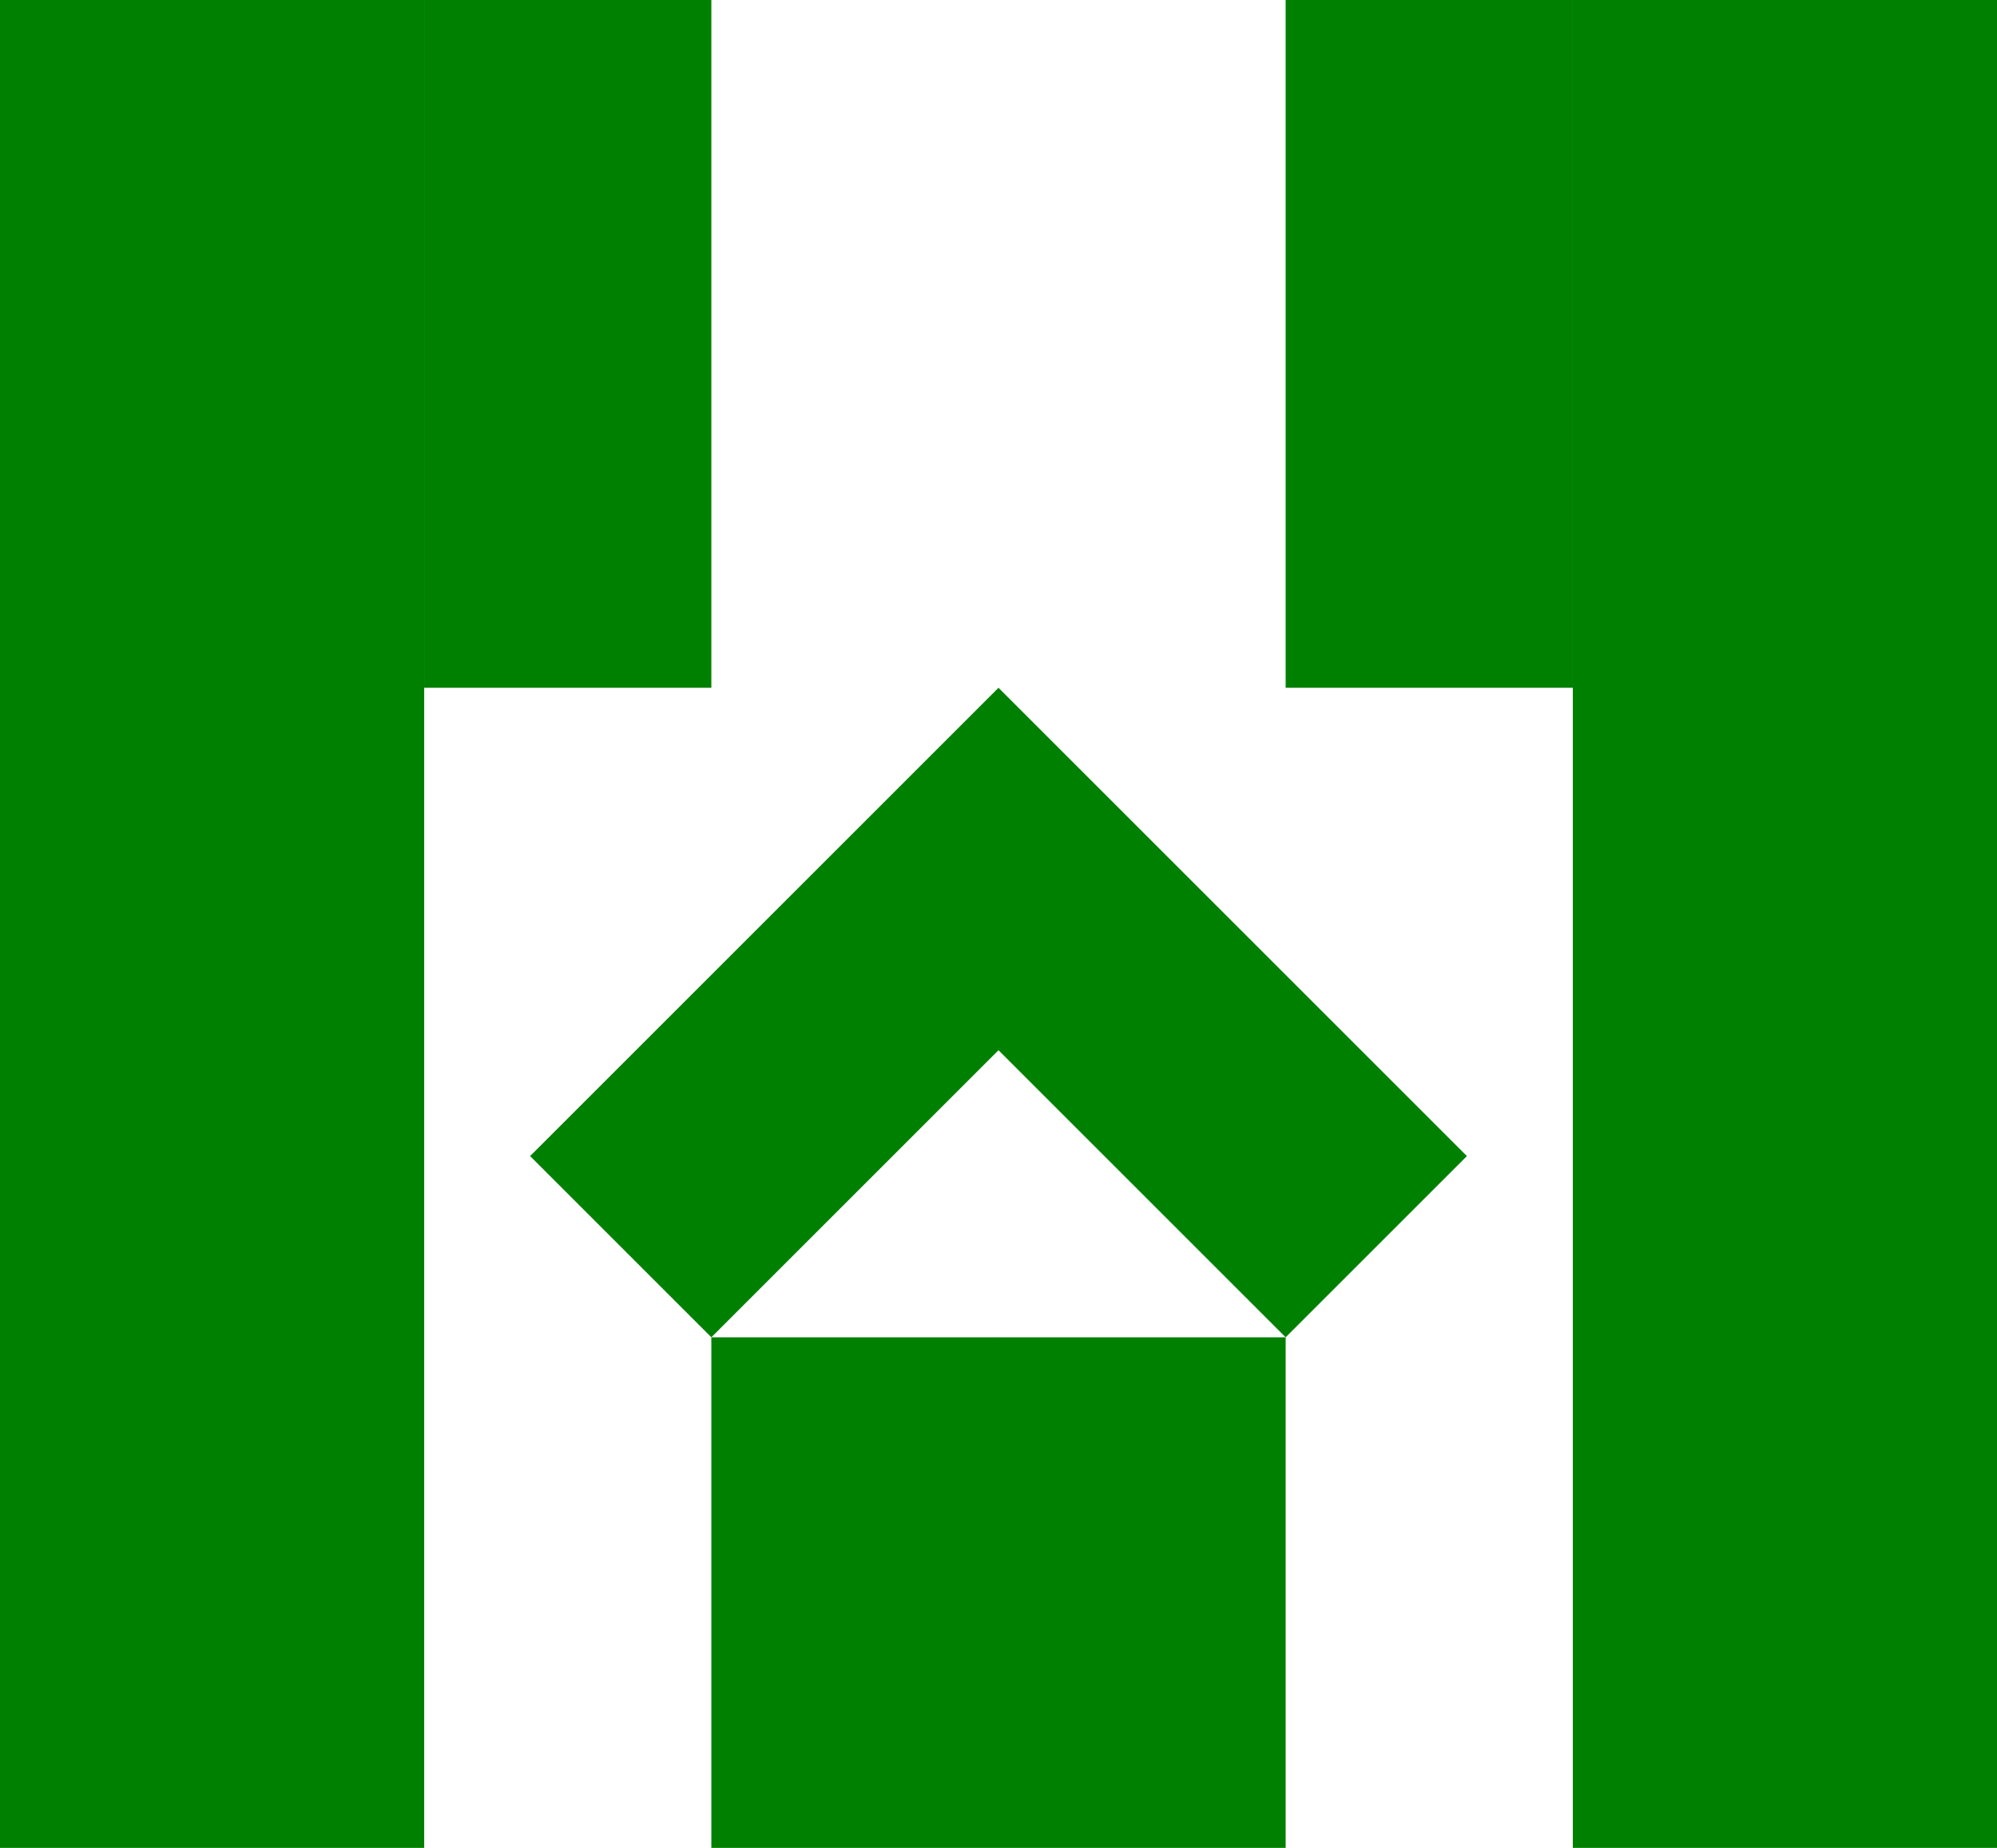
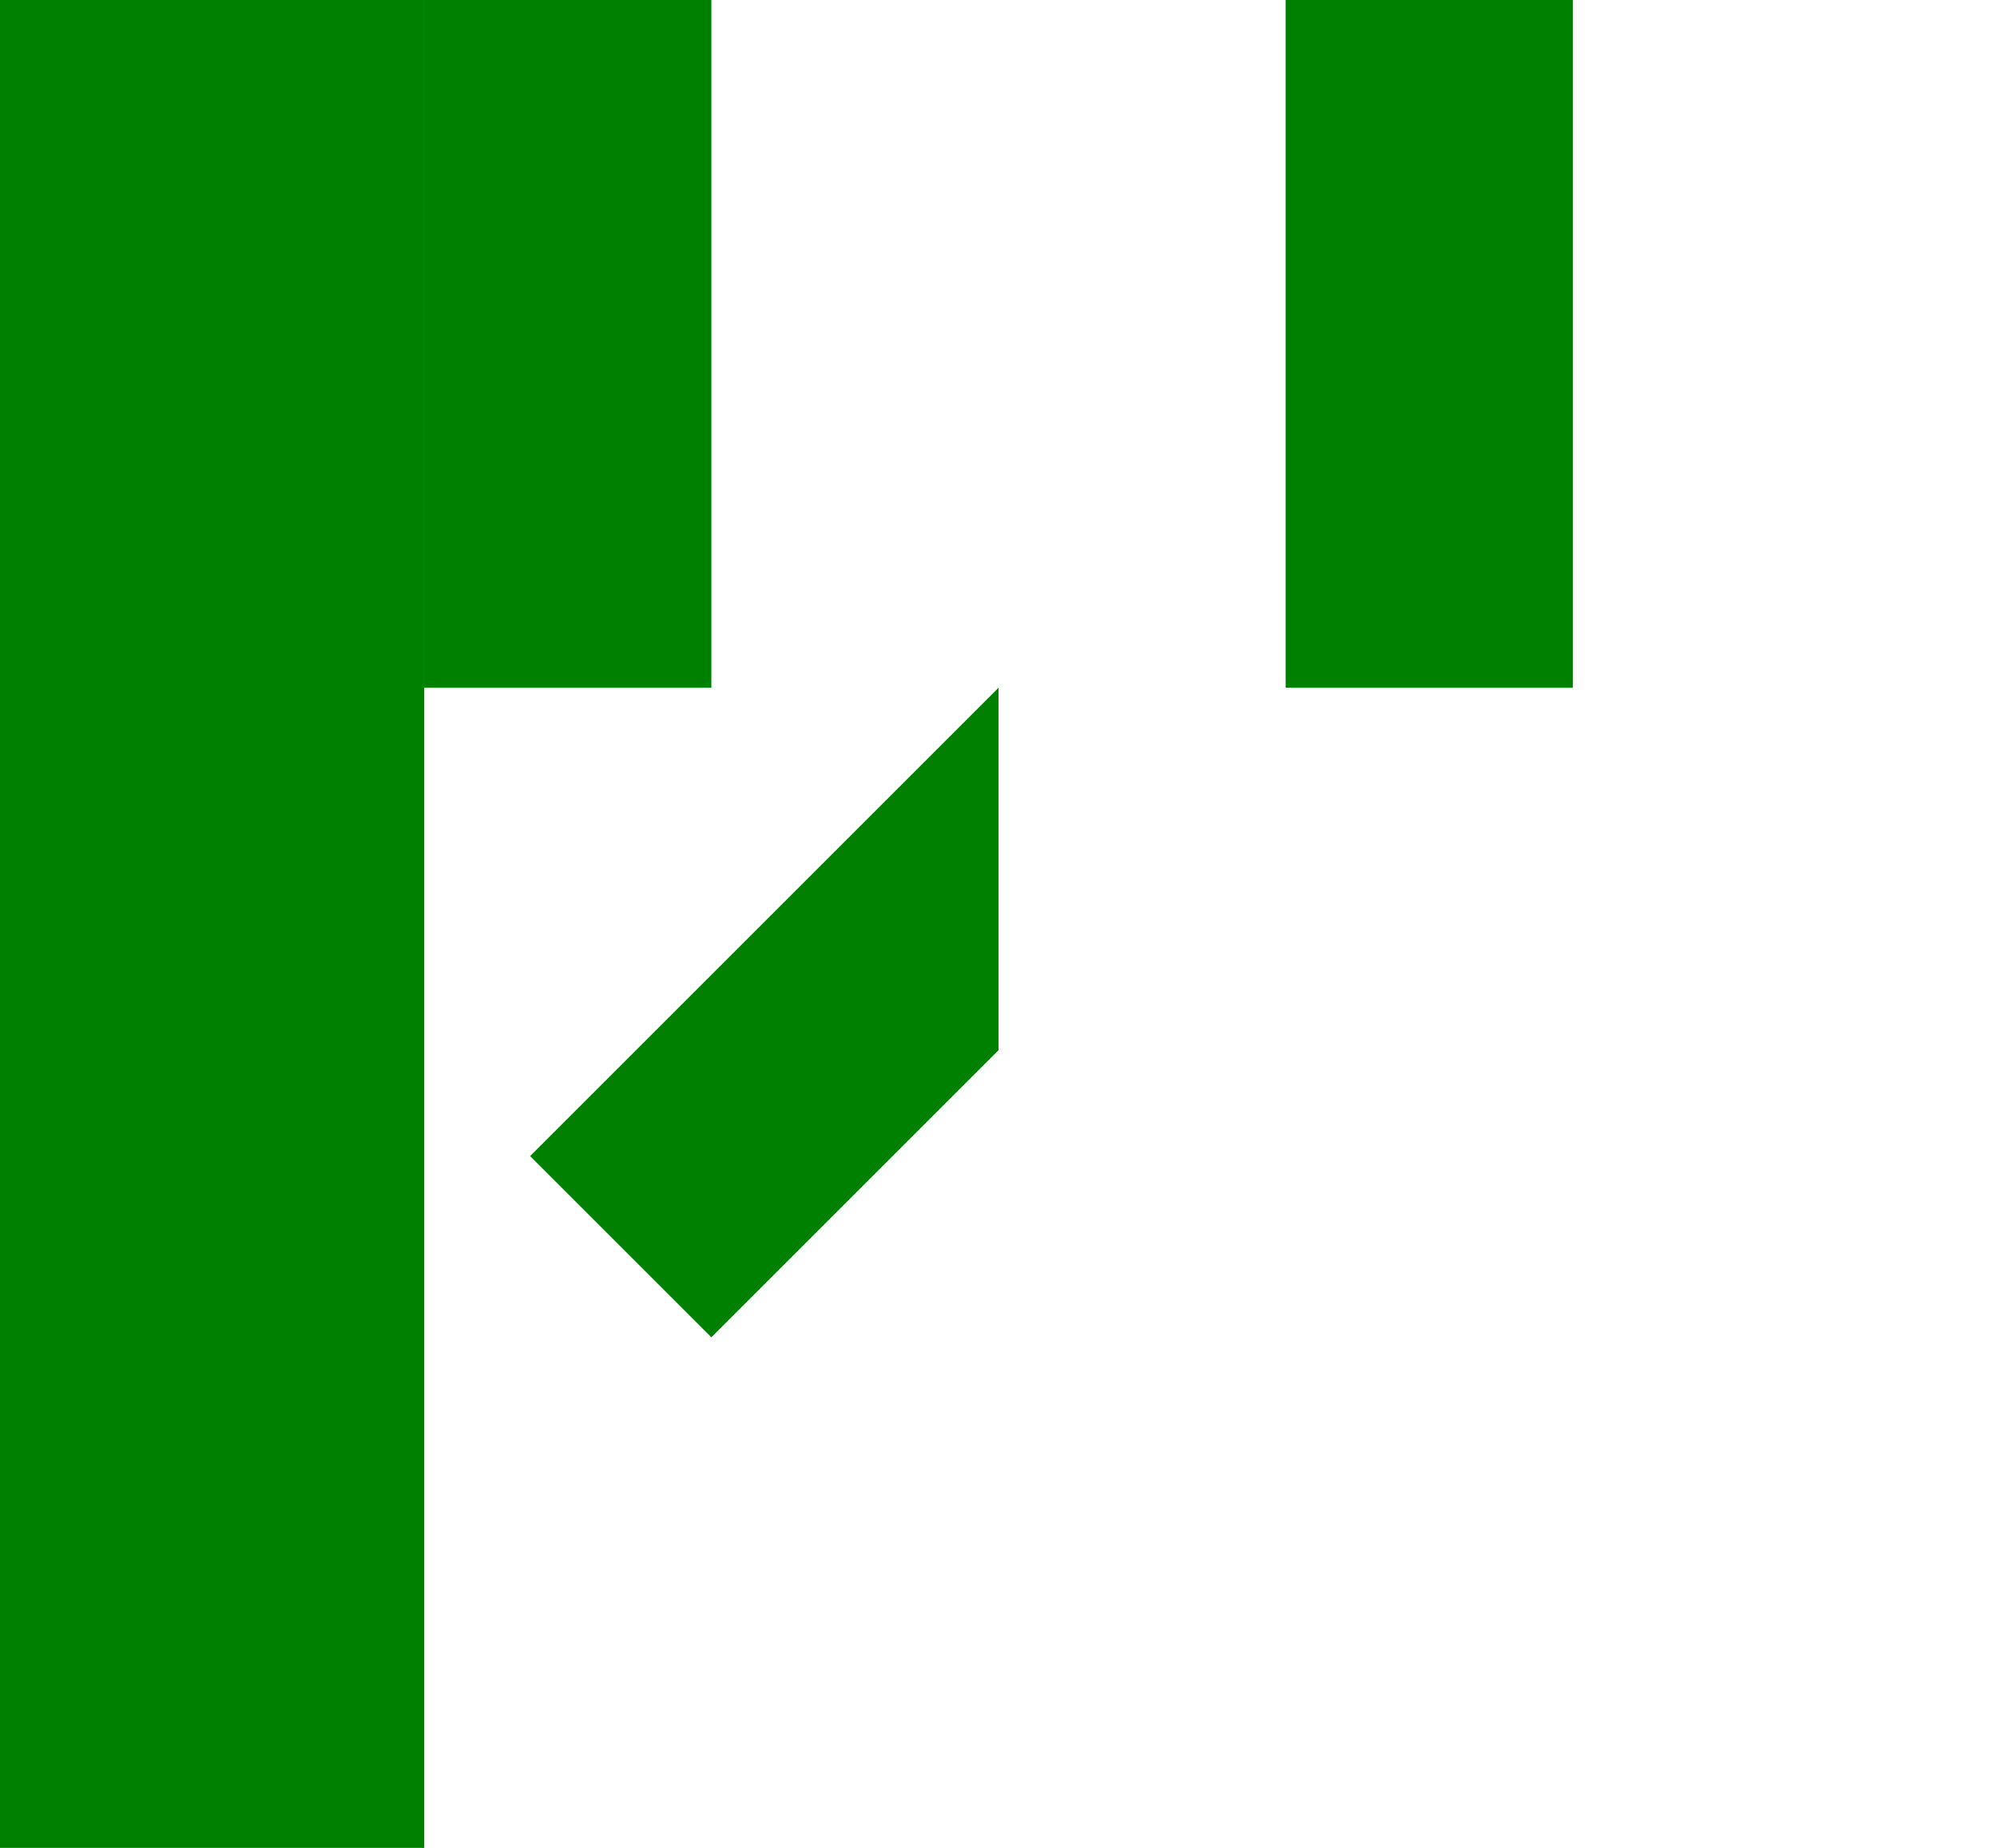
<svg xmlns="http://www.w3.org/2000/svg" xmlns:ns1="http://www.inkscape.org/namespaces/inkscape" xmlns:ns2="http://sodipodi.sourceforge.net/DTD/sodipodi-0.dtd" width="100.059mm" height="92.608mm" viewBox="0 0 100.059 92.608" version="1.1" id="svg467" ns1:version="1.2.2 (732a01da63, 2022-12-09)" ns2:docname="관사부 _로고.svg">
  <ns2:namedview id="namedview469" pagecolor="#ffffff" bordercolor="#000000" borderopacity="0.25" ns1:showpageshadow="2" ns1:pageopacity="0.0" ns1:pagecheckerboard="0" ns1:deskcolor="#d1d1d1" ns1:document-units="mm" showgrid="false" showguides="true" ns1:zoom="1.5091049" ns1:cx="38.7647" ns1:cy="152.40822" ns1:window-width="1920" ns1:window-height="1027" ns1:window-x="-8" ns1:window-y="-8" ns1:window-maximized="1" ns1:current-layer="layer2">
    <ns2:guide position="68.86,146.908" orientation="0,-1" id="guide644" ns1:locked="false" />
    <ns2:guide position="78.778,100.046" orientation="0,-1" id="guide646" ns1:locked="false" />
    <ns2:guide position="21.254,100.294" orientation="1,0" id="guide648" ns1:locked="false" />
    <ns2:guide position="78.53,100.294" orientation="1,0" id="guide650" ns1:locked="false" />
    <ns2:guide position="50.029,99.517" orientation="1,0" id="guide654" ns1:locked="false" />
    <ns2:guide position="66.133,26.282" orientation="0,-1" id="guide736" ns1:locked="false" />
    <ns2:guide position="49.942,58.14" orientation="0,-1" id="guide793" ns1:locked="false" />
    <ns2:guide position="61.491,2.1114953e-06" orientation="0,-1" id="guide418" ns1:locked="false" />
  </ns2:namedview>
  <defs id="defs464" />
  <g ns1:label="Layer 1" ns1:groupmode="layer" id="layer1" transform="translate(-16.682,-76.863)" style="display:none">
    <path id="path656" style="fill:#000080;stroke:none;stroke-width:0.097" d="m 38.054,76.863 c 0,0 8.365,20.274 16.306,23.871 9.658,4.375 12.273,4.151 12.273,4.151 0,0 2.615,0.224 12.273,-4.151 C 86.847,97.137 95.211,76.863 95.211,76.863 79.081,90.773 66.633,92.599 66.633,92.599 c 0,0 -12.448,-1.827 -28.579,-15.736 z" />
    <path id="path795" style="fill:#ff6600;stroke:none;stroke-width:0.065" d="m 65.162,111.331 c -1.459,0 -10.17,30.397 -8.28,31.889 1.89,1.492 0,0 0,0 l 9.776,-0.031 9.553,0.031 c 0,0 -1.89,1.492 0,0 1.89,-1.492 -6.599,-31.889 -8.058,-31.889 h -1.496 z" ns2:nodetypes="sscccsscs" />
    <path style="fill:#005500;stroke:none;stroke-width:0.083" d="M 116.412,96.109 76.212,143.22 99.242,94.37 Z" id="path961" />
    <path style="fill:#0066ff;stroke:none;stroke-width:0.083" d="M 16.682,96.109 56.882,143.22 33.852,94.37 Z" id="path1017" />
  </g>
  <g ns1:groupmode="layer" id="layer2" ns1:label="Layer 2">
    <rect style="fill:#008000;stroke:none;stroke-width:0.1" id="rect250" width="21.254" height="92.608" x="0" y="0" ry="7.4048401e-17" />
-     <rect style="fill:#008000;stroke:none;stroke-width:0.1" id="rect420" width="14.388" height="25.588" x="35.642" y="67.02" />
    <path id="rect424" style="fill:#008000;stroke:none;stroke-width:0.1" d="m 59.749,-11.004 v 33.191 H 72.593 V 1.84 Z" transform="rotate(45)" />
    <rect style="fill:#008000;stroke:none;stroke-width:0.116" id="rect512" width="14.388" height="34.468" x="21.254" y="0" />
-     <rect style="fill:#008000;stroke:none;stroke-width:0.1" id="rect526" width="21.254" height="92.608" x="-100.059" y="0" ry="7.4048401e-17" transform="scale(-1,1)" />
-     <rect style="fill:#008000;stroke:none;stroke-width:0.1" id="rect528" width="14.388" height="25.588" x="-64.417" y="67.02" transform="scale(-1,1)" />
-     <path id="path530" style="fill:#008000;stroke:none;stroke-width:0.1" d="M 50.029,34.468 73.499,57.938 64.417,67.02 50.029,52.632 Z" />
    <rect style="fill:#008000;stroke:none;stroke-width:0.116" id="rect532" width="14.388" height="34.468" x="-78.805" y="0" transform="scale(-1,1)" />
  </g>
</svg>